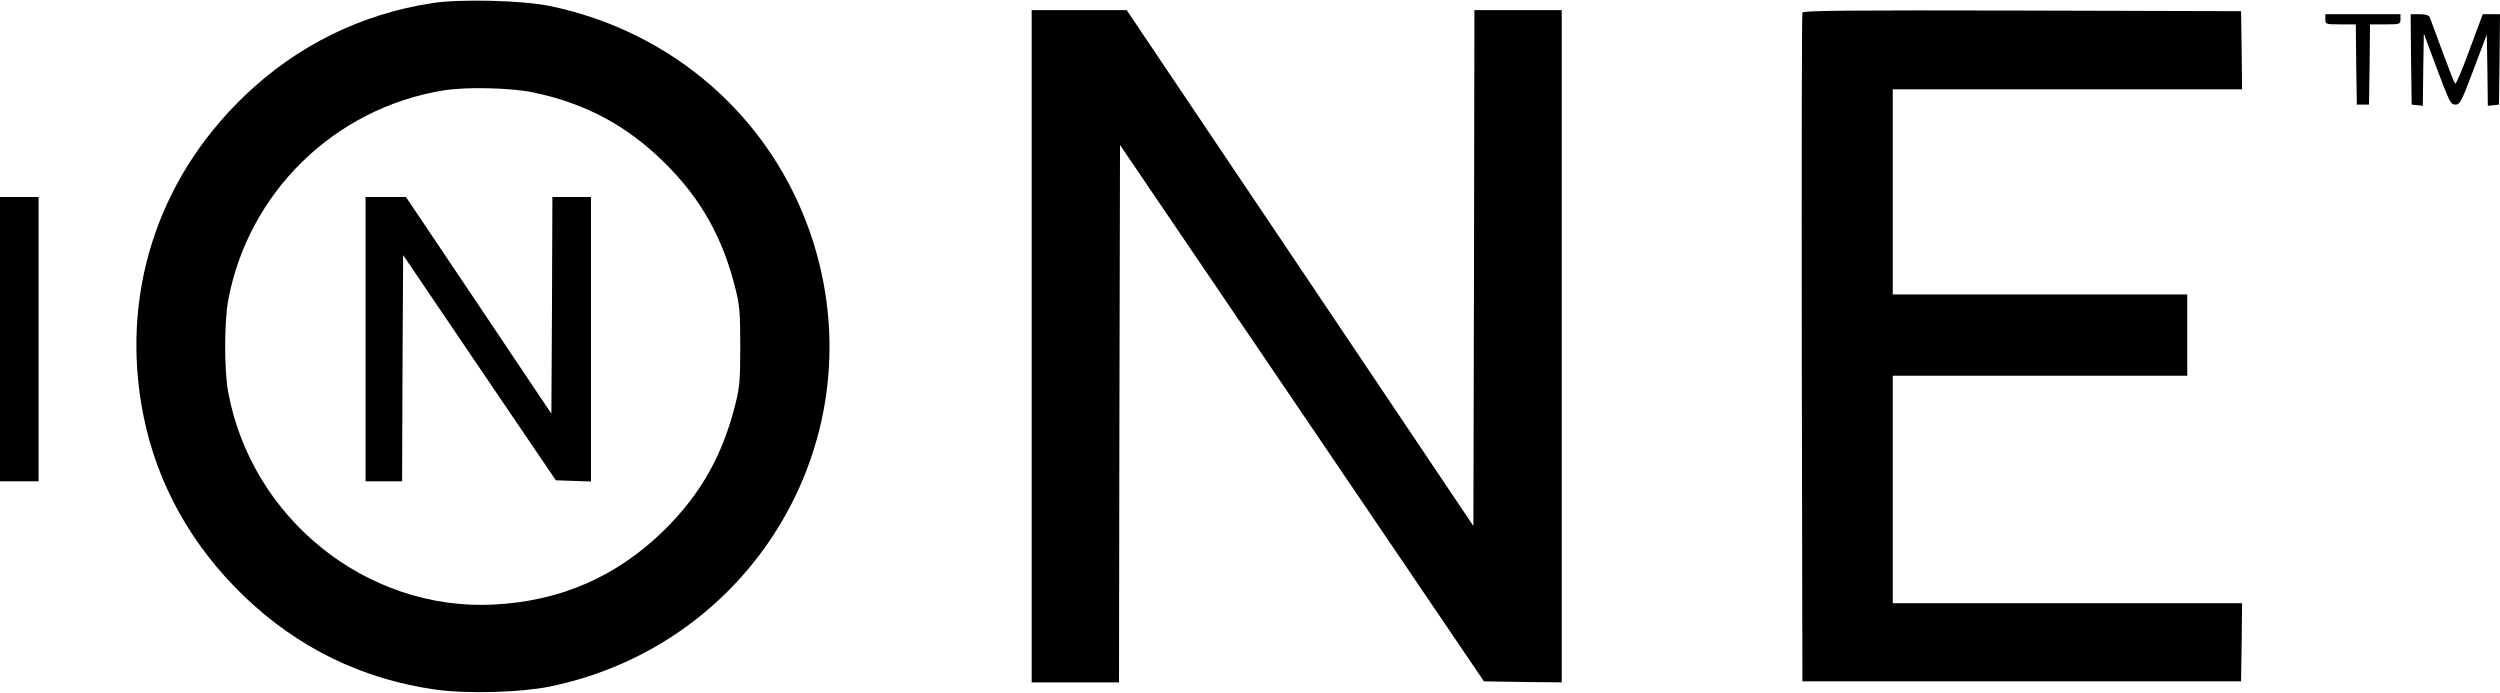
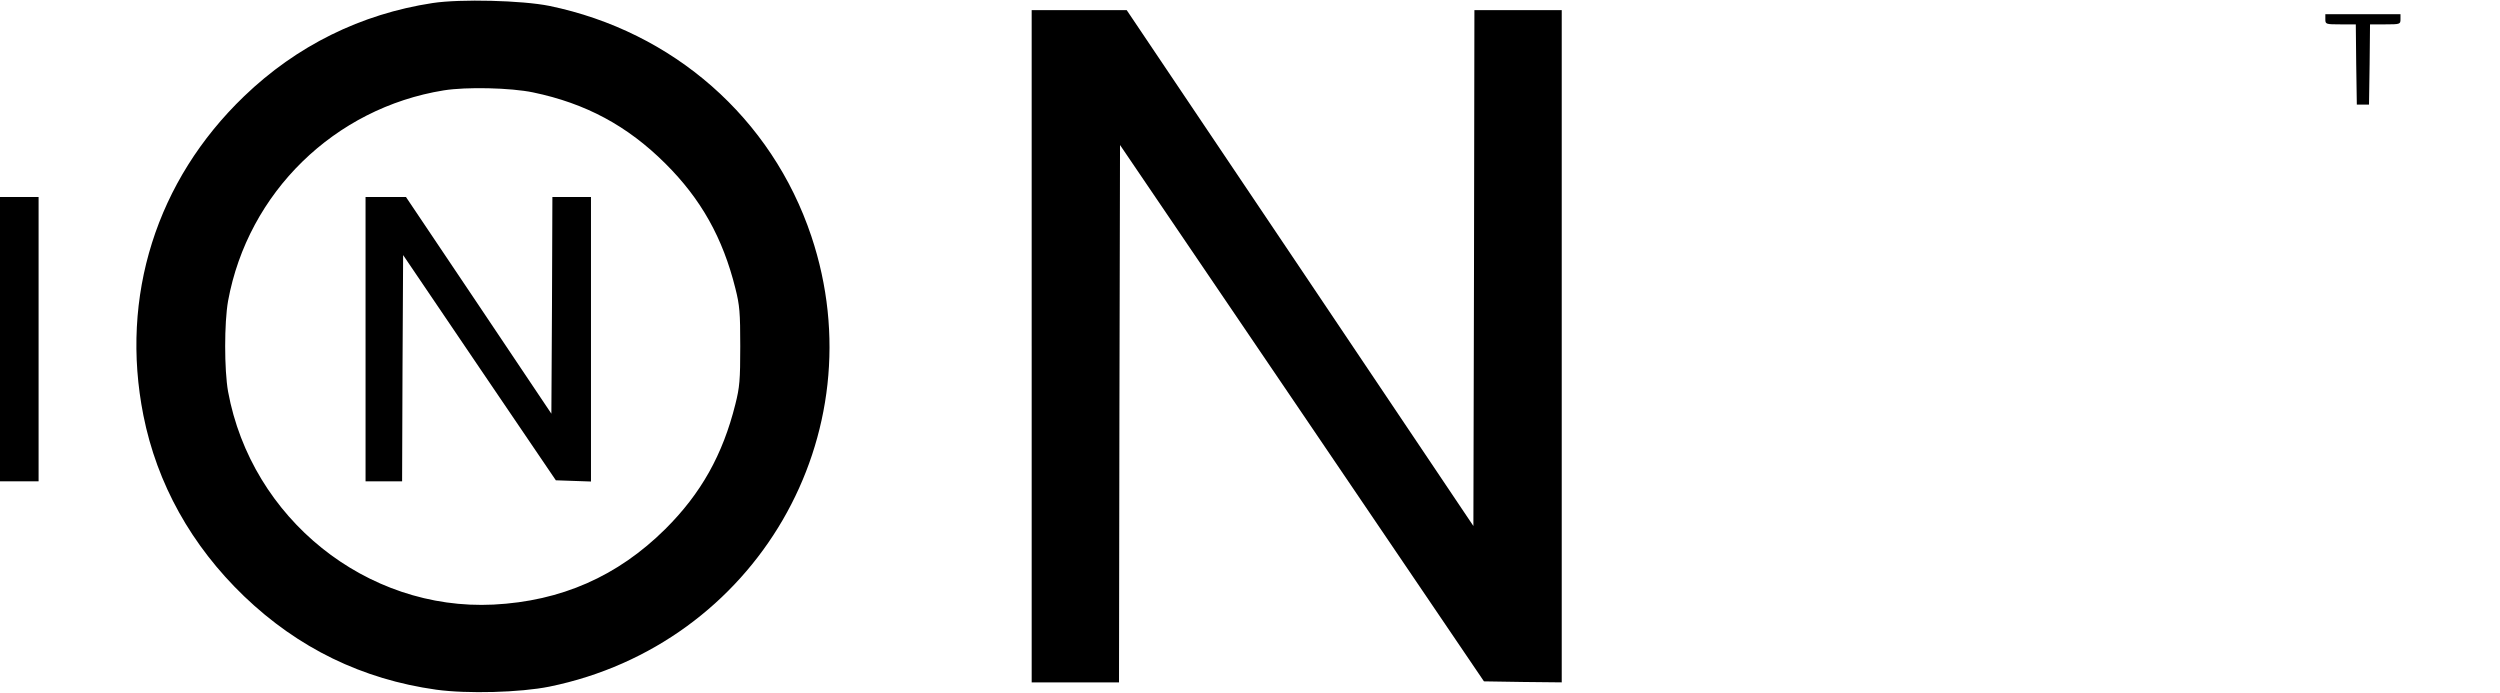
<svg xmlns="http://www.w3.org/2000/svg" version="1.0" width="1231pt" height="341pt" viewBox="0 0 1231 341" preserveAspectRatio="xMidYMid meet">
  <g transform="translate(0,341) scale(0.1,-0.1)" fill="#000000" stroke="none">
    <path d="M2130 3395 c-353 -54 -669 -210 -928 -459 -432 -415 -612 -986 -496 -1571 67 -337 236 -641 496 -891 266 -255 582 -409 946 -460 153 -21 413 -14 557 15 1017 208 1617 1241 1290 2218 -195 582 -680 1008 -1290 1134 -133 27 -438 35 -575 14z m495 -440 c259 -54 464 -164 651 -350 176 -175 283 -366 345 -615 21 -83 24 -119 24 -285 0 -166 -3 -202 -24 -285 -62 -249 -169 -440 -345 -615 -235 -233 -513 -355 -846 -372 -626 -31 -1192 424 -1307 1049 -19 108 -19 338 0 446 98 534 524 950 1062 1037 112 18 329 13 440 -10z" />
    <path d="M1800 1740 l0 -700 90 0 90 0 2 557 3 557 376 -555 376 -554 87 -3 86 -3 0 701 0 700 -95 0 -95 0 -2 -533 -3 -534 -358 534 -358 533 -100 0 -99 0 0 -700z" />
    <path d="M5080 1705 l0 -1655 215 0 215 0 2 1323 3 1323 896 -1320 896 -1321 191 -3 192 -2 0 1655 0 1655 -215 0 -215 0 -2 -1270 -3 -1270 -853 1270 -854 1270 -234 0 -234 0 0 -1655z" />
-     <path d="M8875 3348 c-3 -7 -4 -751 -3 -1653 l3 -1640 1080 0 1080 0 3 192 2 193 -860 0 -860 0 0 560 0 560 725 0 725 0 0 200 0 200 -725 0 -725 0 0 505 0 505 860 0 860 0 -2 193 -3 192 -1078 3 c-857 2 -1079 0 -1082 -10z" />
    <path d="M11450 3315 c0 -24 2 -25 75 -25 l75 0 2 -197 3 -198 30 0 30 0 3 198 2 197 75 0 c73 0 75 1 75 25 l0 25 -185 0 -185 0 0 -25z" />
-     <path d="M11872 3118 l3 -223 27 -3 28 -3 2 178 3 178 65 -175 c61 -162 67 -175 90 -175 23 0 30 13 90 173 l65 172 3 -176 2 -175 28 3 27 3 3 223 2 222 -42 0 -43 0 -65 -175 c-35 -96 -67 -172 -71 -167 -4 4 -32 75 -62 157 -31 83 -58 158 -62 168 -5 12 -19 17 -51 17 l-44 0 2 -222z" />
    <path d="M0 1740 l0 -700 95 0 95 0 0 700 0 700 -95 0 -95 0 0 -700z" />
  </g>
</svg>